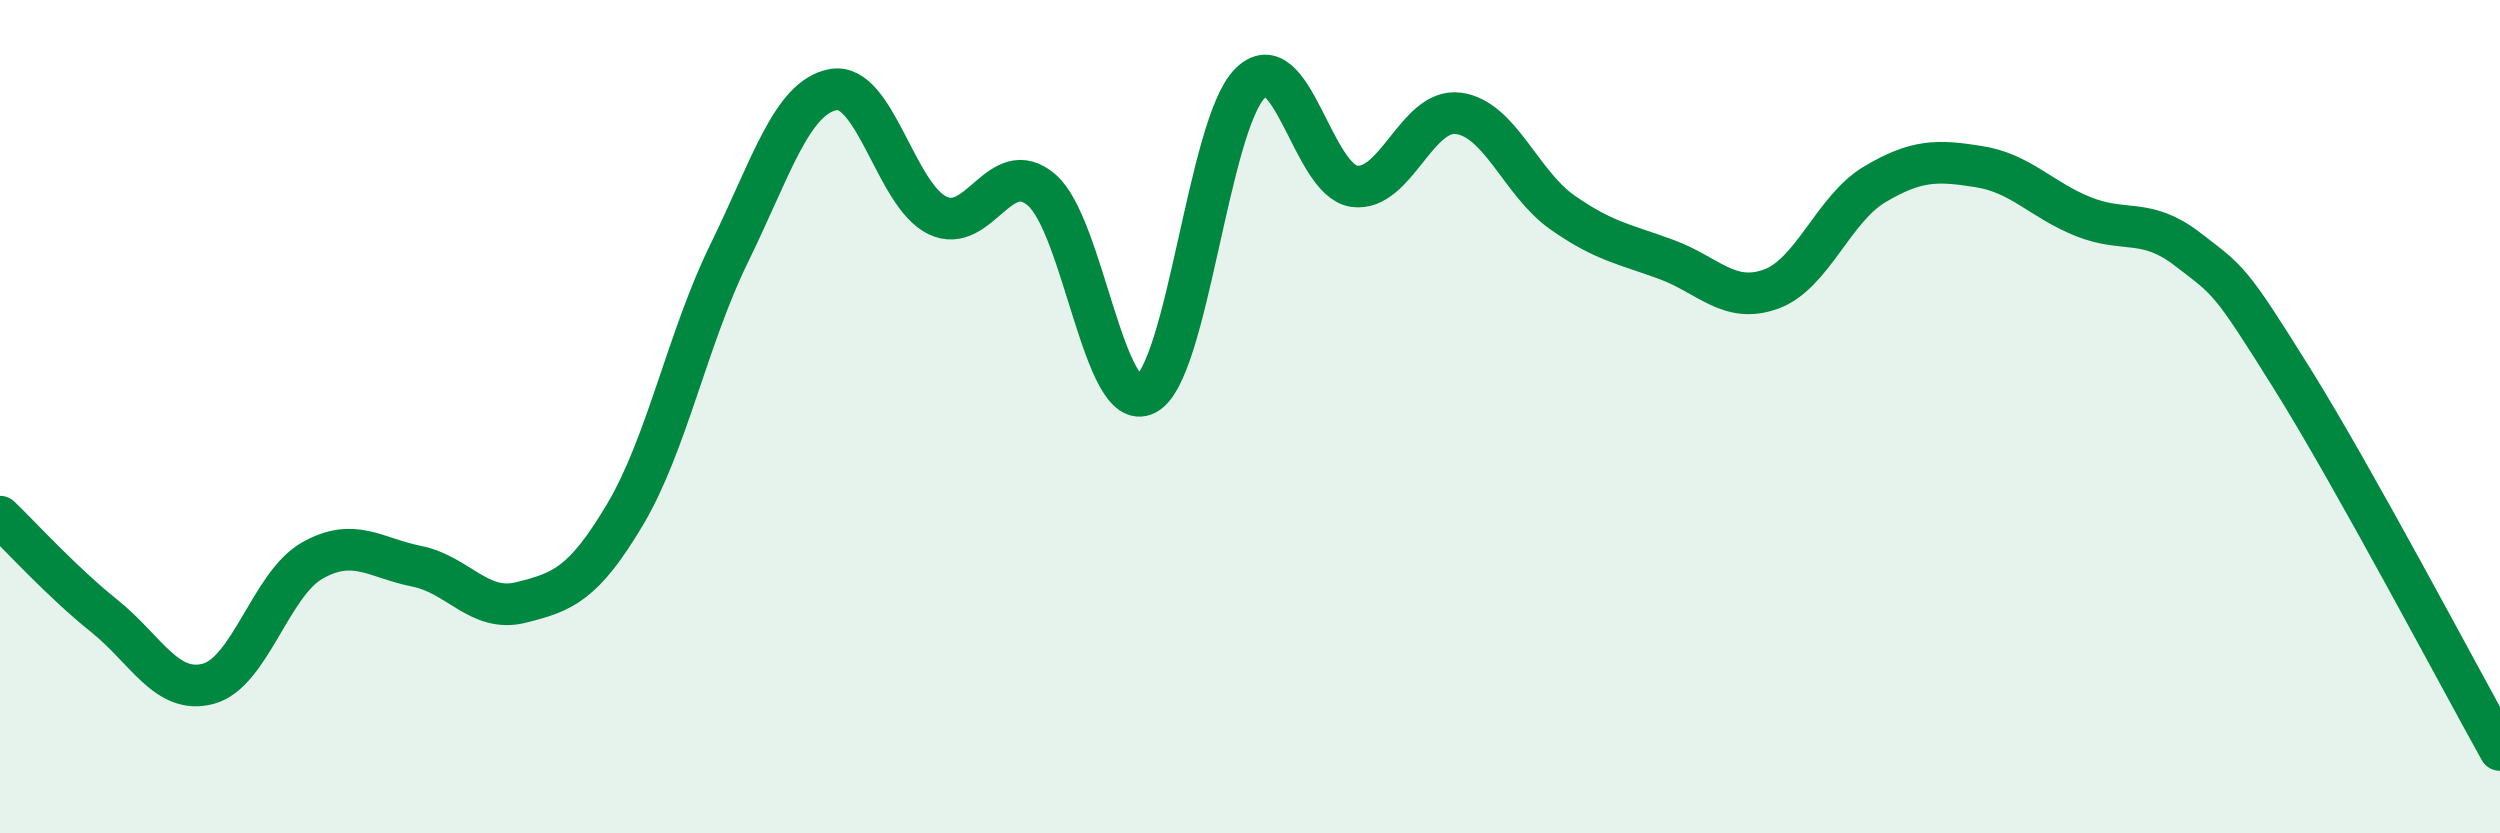
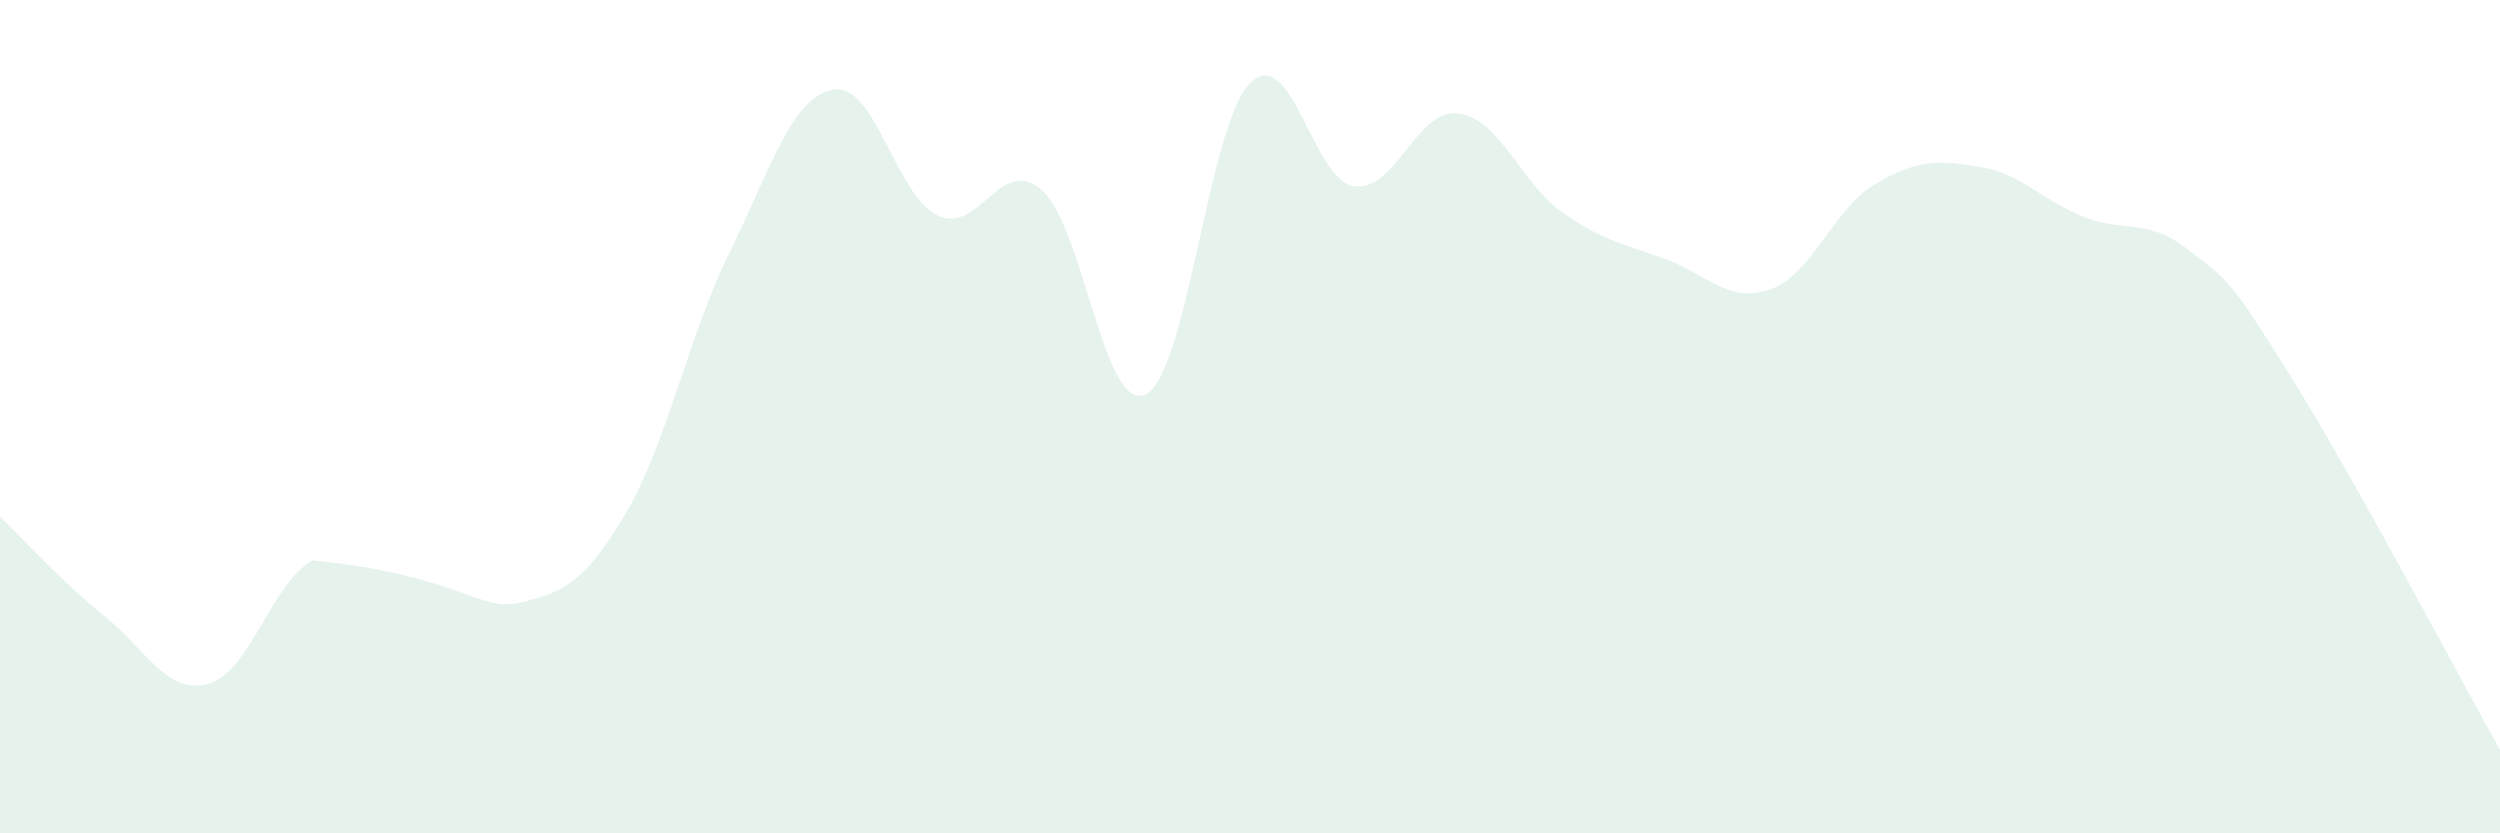
<svg xmlns="http://www.w3.org/2000/svg" width="60" height="20" viewBox="0 0 60 20">
-   <path d="M 0,12.4 C 0.5,12.88 1.5,13.98 2.5,14.78 C 3.5,15.58 4,16.68 5,16.41 C 6,16.14 6.5,14.01 7.5,13.45 C 8.5,12.89 9,13.39 10,13.59 C 11,13.79 11.5,14.71 12.5,14.46 C 13.5,14.21 14,14.03 15,12.35 C 16,10.67 16.5,8.12 17.5,6.08 C 18.5,4.04 19,2.33 20,2.15 C 21,1.97 21.5,4.69 22.5,5.17 C 23.5,5.65 24,3.7 25,4.56 C 26,5.42 26.5,9.97 27.5,9.46 C 28.5,8.95 29,3 30,2 C 31,1 31.5,4.33 32.5,4.47 C 33.5,4.61 34,2.59 35,2.72 C 36,2.85 36.5,4.4 37.5,5.1 C 38.5,5.8 39,5.86 40,6.23 C 41,6.6 41.5,7.3 42.5,6.94 C 43.5,6.58 44,5.01 45,4.42 C 46,3.83 46.5,3.84 47.5,4 C 48.5,4.16 49,4.8 50,5.2 C 51,5.6 51.5,5.21 52.5,5.98 C 53.5,6.75 53.5,6.67 55,9.07 C 56.5,11.47 59,16.21 60,18L60 20L0 20Z" fill="#008740" opacity="0.1" stroke-linecap="round" stroke-linejoin="round" />
-   <path d="M 0,12.4 C 0.5,12.88 1.5,13.98 2.5,14.78 C 3.5,15.58 4,16.68 5,16.41 C 6,16.14 6.5,14.01 7.5,13.45 C 8.5,12.89 9,13.39 10,13.59 C 11,13.79 11.5,14.71 12.5,14.46 C 13.5,14.21 14,14.03 15,12.35 C 16,10.67 16.5,8.12 17.5,6.08 C 18.5,4.04 19,2.33 20,2.15 C 21,1.97 21.5,4.69 22.5,5.17 C 23.5,5.65 24,3.7 25,4.56 C 26,5.42 26.5,9.97 27.5,9.46 C 28.5,8.95 29,3 30,2 C 31,1 31.5,4.33 32.5,4.47 C 33.5,4.61 34,2.59 35,2.72 C 36,2.85 36.5,4.4 37.5,5.1 C 38.5,5.8 39,5.86 40,6.23 C 41,6.6 41.5,7.3 42.5,6.94 C 43.5,6.58 44,5.01 45,4.42 C 46,3.83 46.5,3.84 47.5,4 C 48.5,4.16 49,4.8 50,5.2 C 51,5.6 51.5,5.21 52.5,5.98 C 53.5,6.75 53.5,6.67 55,9.07 C 56.5,11.47 59,16.21 60,18" stroke="#008740" stroke-width="1" fill="none" stroke-linecap="round" stroke-linejoin="round" />
+   <path d="M 0,12.4 C 0.5,12.88 1.5,13.98 2.5,14.78 C 3.5,15.58 4,16.68 5,16.41 C 6,16.14 6.5,14.01 7.5,13.45 C 11,13.79 11.5,14.71 12.5,14.46 C 13.5,14.21 14,14.03 15,12.35 C 16,10.67 16.5,8.12 17.5,6.08 C 18.5,4.04 19,2.33 20,2.15 C 21,1.97 21.5,4.69 22.5,5.17 C 23.5,5.65 24,3.7 25,4.56 C 26,5.42 26.5,9.97 27.5,9.46 C 28.5,8.95 29,3 30,2 C 31,1 31.5,4.33 32.5,4.47 C 33.5,4.61 34,2.59 35,2.72 C 36,2.85 36.5,4.4 37.5,5.1 C 38.5,5.8 39,5.86 40,6.23 C 41,6.6 41.5,7.3 42.5,6.94 C 43.5,6.58 44,5.01 45,4.42 C 46,3.83 46.5,3.84 47.5,4 C 48.5,4.16 49,4.8 50,5.2 C 51,5.6 51.5,5.21 52.5,5.98 C 53.5,6.75 53.5,6.67 55,9.07 C 56.5,11.47 59,16.21 60,18L60 20L0 20Z" fill="#008740" opacity="0.1" stroke-linecap="round" stroke-linejoin="round" />
</svg>